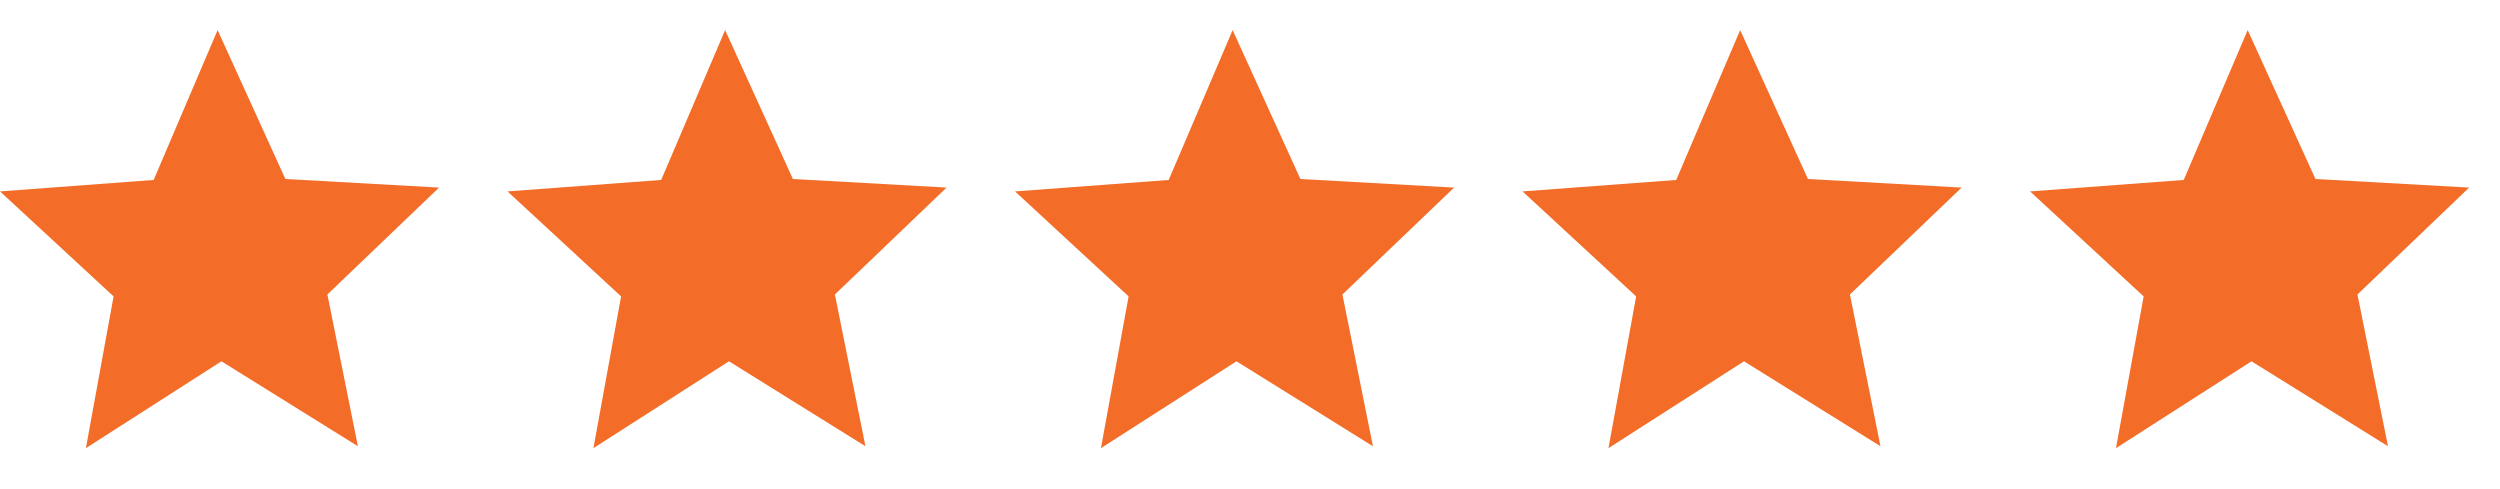
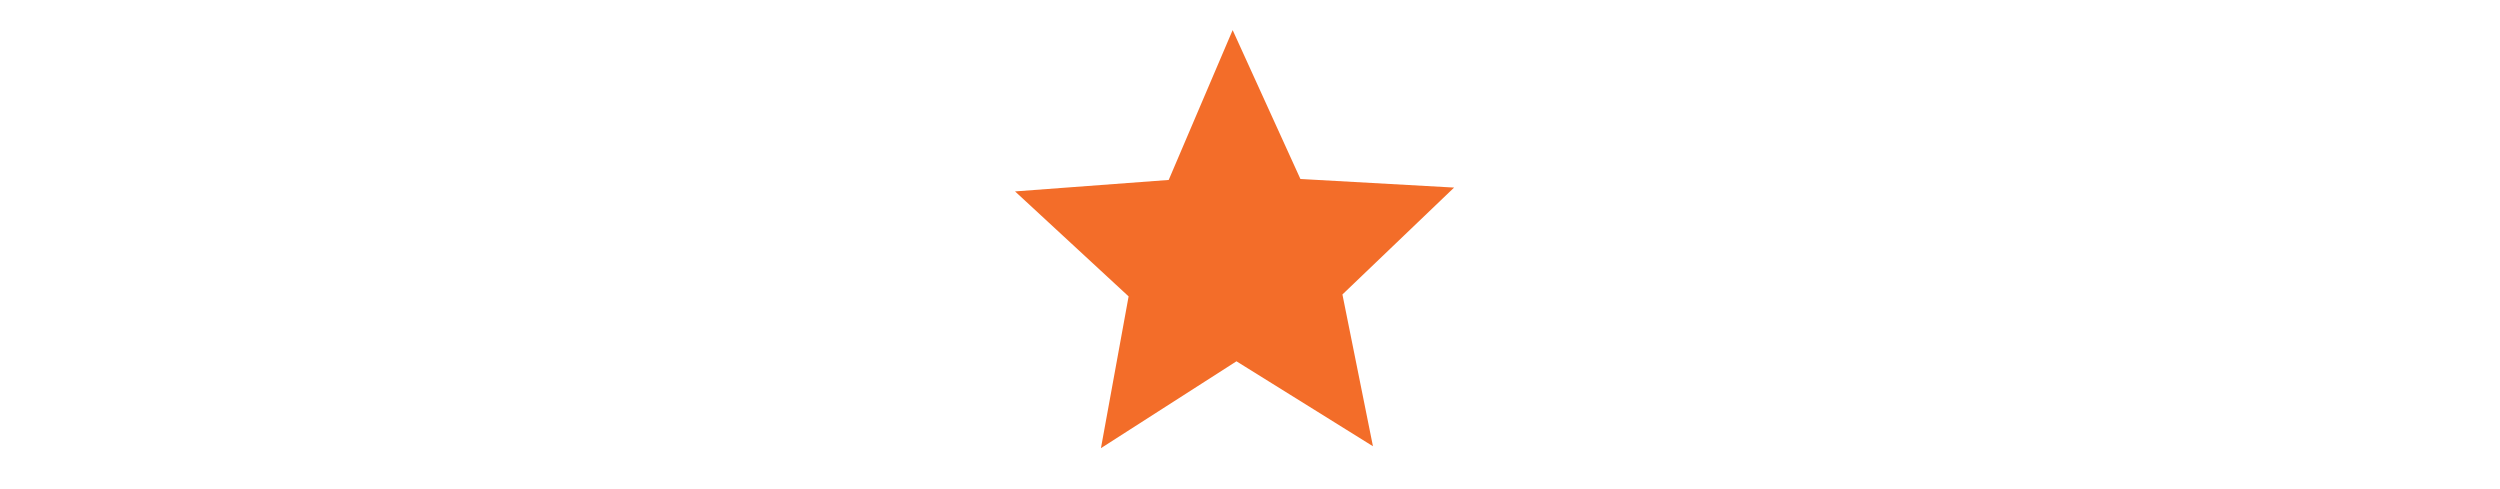
<svg xmlns="http://www.w3.org/2000/svg" width="133" height="26" viewBox="0 0 133 26" fill="none">
-   <path d="M19.041 23.74L11.78 19.221L4.57 23.842L6.043 15.768L0 10.183L8.175 9.573L11.577 1.601L15.182 9.522L23.358 9.979L17.417 15.666L19.041 23.74Z" fill="#F36D29" />
-   <path d="M46.041 23.74L38.78 19.221L31.57 23.842L33.042 15.768L27 10.183L35.175 9.573L38.577 1.601L42.182 9.522L50.358 9.979L44.417 15.666L46.041 23.74Z" fill="#F36D29" />
  <path d="M73.041 23.74L65.78 19.221L58.57 23.842L60.042 15.768L54 10.183L62.175 9.573L65.577 1.601L69.182 9.522L77.358 9.979L71.417 15.666L73.041 23.74Z" fill="#F36D29" />
-   <path d="M100.041 23.74L92.78 19.221L85.57 23.842L87.043 15.768L81 10.183L89.175 9.573L92.577 1.601L96.182 9.522L104.358 9.979L98.417 15.666L100.041 23.74Z" fill="#F36D29" />
-   <path d="M127.041 23.74L119.78 19.221L112.57 23.842L114.042 15.768L108 10.183L116.175 9.573L119.577 1.601L123.182 9.522L131.358 9.979L125.417 15.666L127.041 23.74Z" fill="#F36D29" />
</svg>